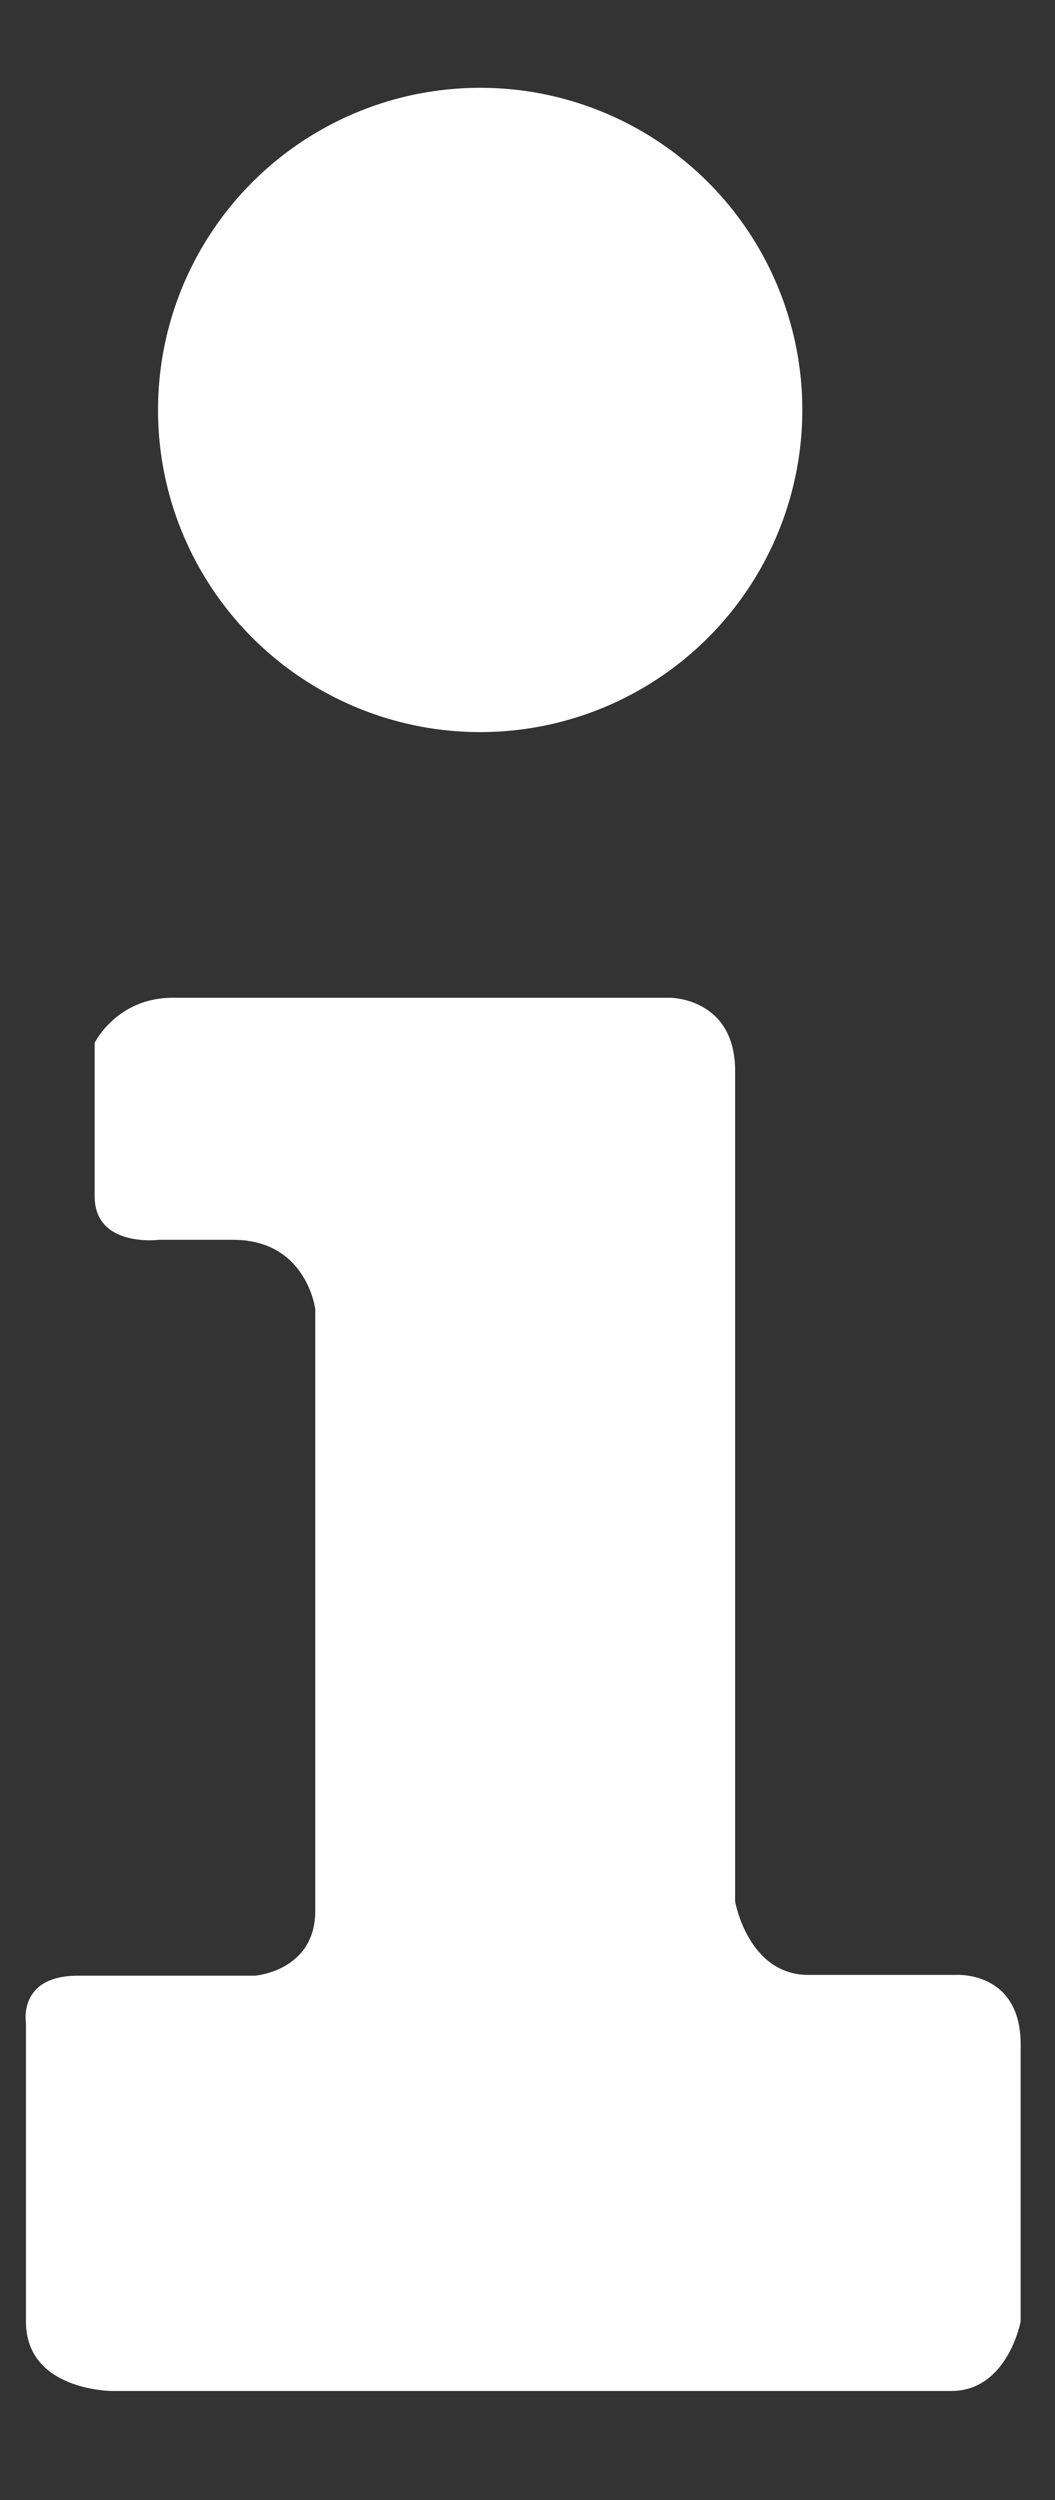
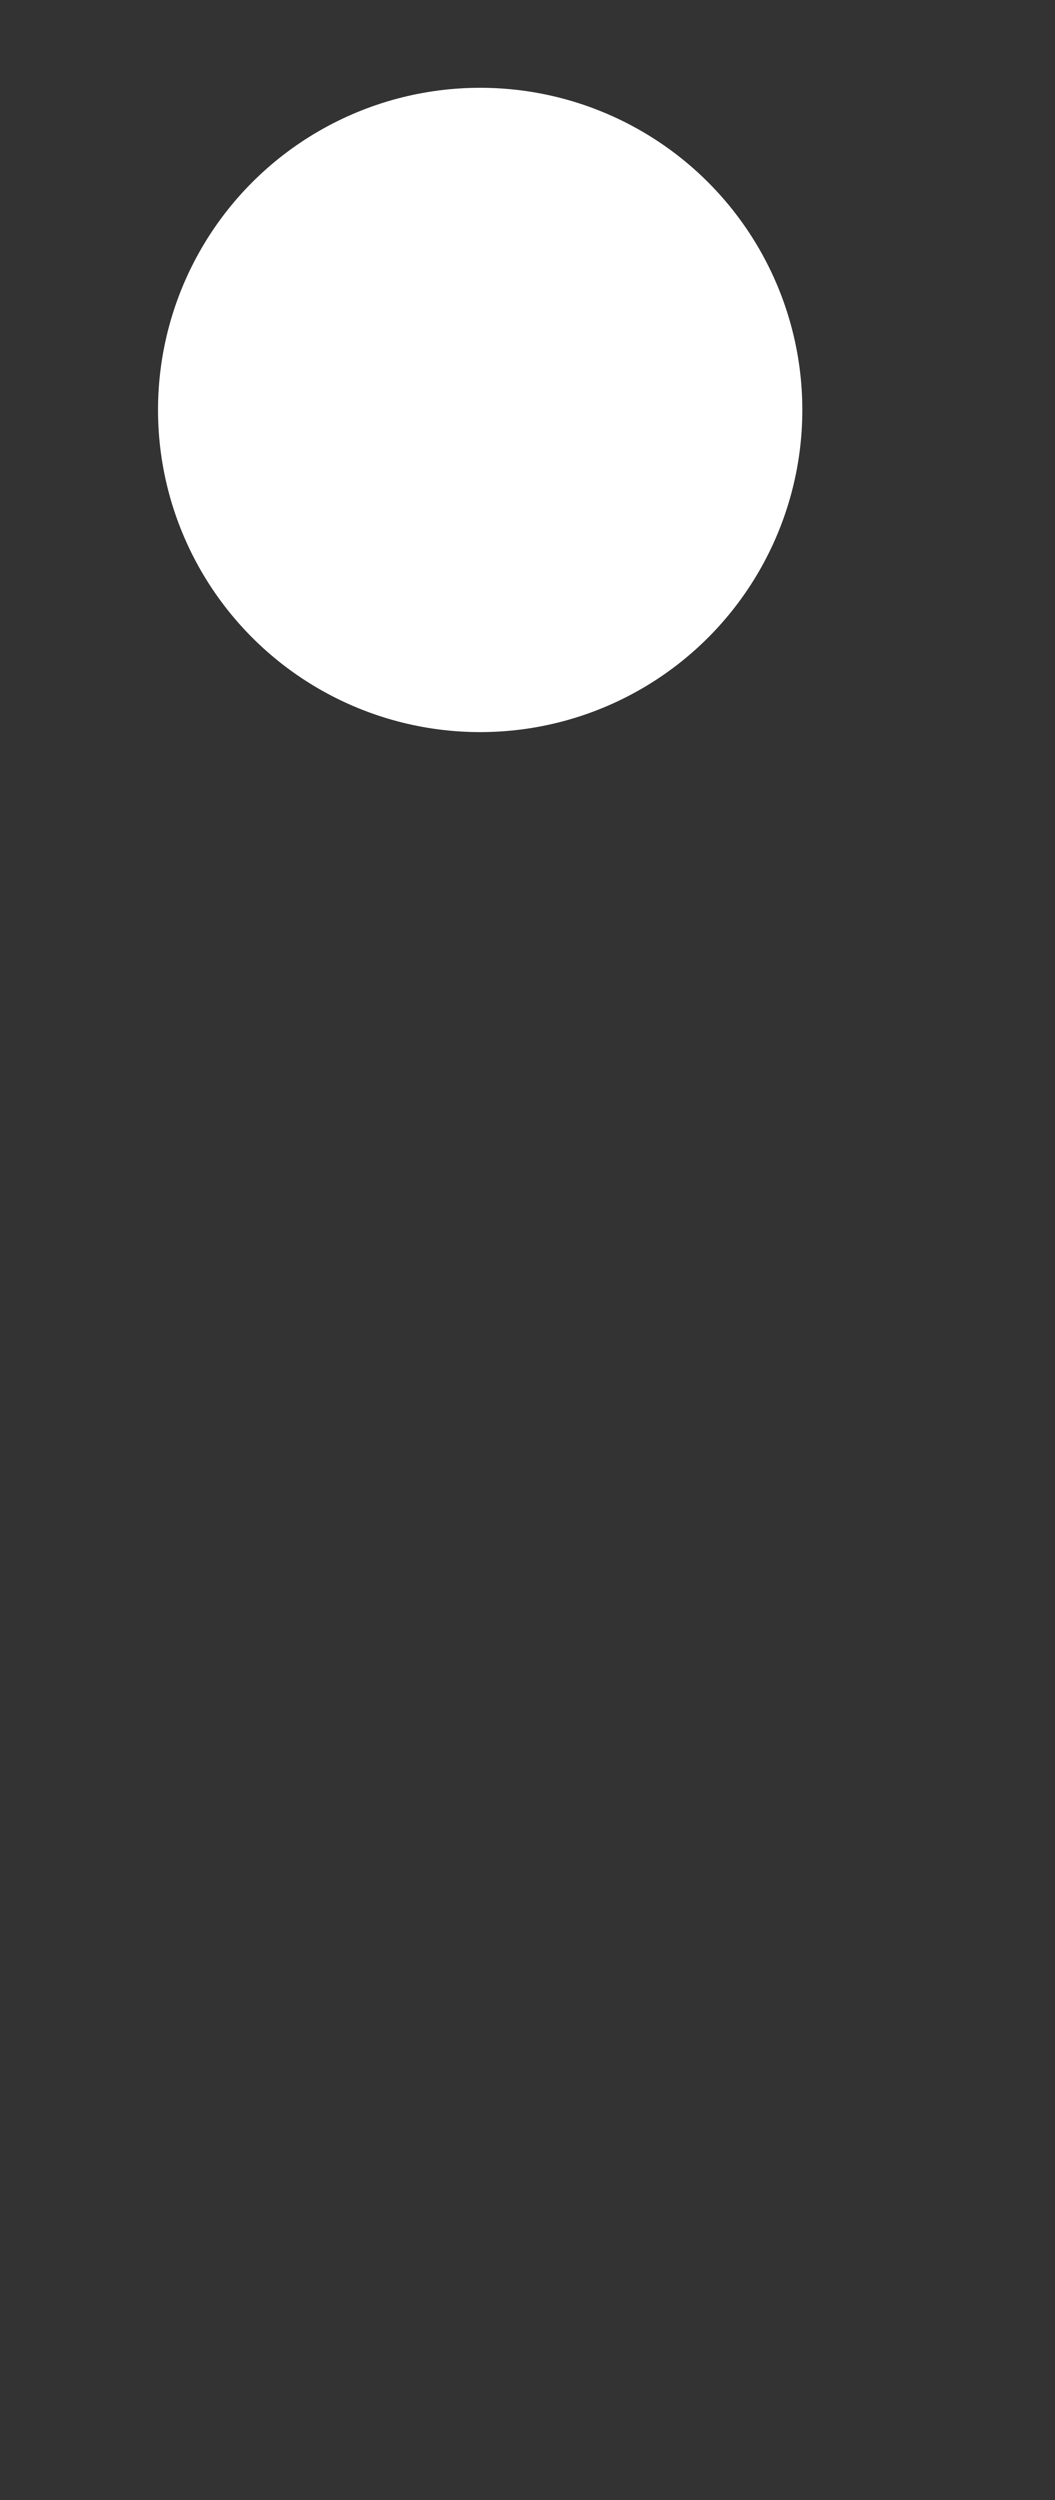
<svg xmlns="http://www.w3.org/2000/svg" version="1.1" id="Ebene_1" x="0px" y="0px" viewBox="0 0 138.2 327.5" style="enable-background:new 0 0 138.2 327.5;" xml:space="preserve">
  <rect x="0" y="0" width="138.2" height="327.5" fill="#333333" stroke="none" />
  <style type="text/css">
	.st0{fill:#FFFFFF;}
</style>
  <circle class="st0" cx="62.9" cy="53.7" r="42.2" />
-   <path class="st0" d="M22.6,130.7h65.2c0,0,8.5,0,8.5,9.6s0,108.8,0,108.8s1.7,9.6,9.6,9.6s19.3,0,19.3,0s8.5-0.6,8.5,9.1  s0,36.3,0,36.3s-1.7,9.1-9.1,9.1s-109.9,0-109.9,0s-11.3,0-11.3-9.1s0-39.1,0-39.1s-1.1-6.2,6.8-6.2s23.2,0,23.2,0s7.9-0.6,7.9-8.5  c0-7.9,0-78.8,0-78.8s-1.1-9.1-10.8-9.1s-9.6,0-9.6,0s-8.5,1.1-8.5-5.7s0-20.1,0-20.1S15.3,130.7,22.6,130.7z" />
</svg>